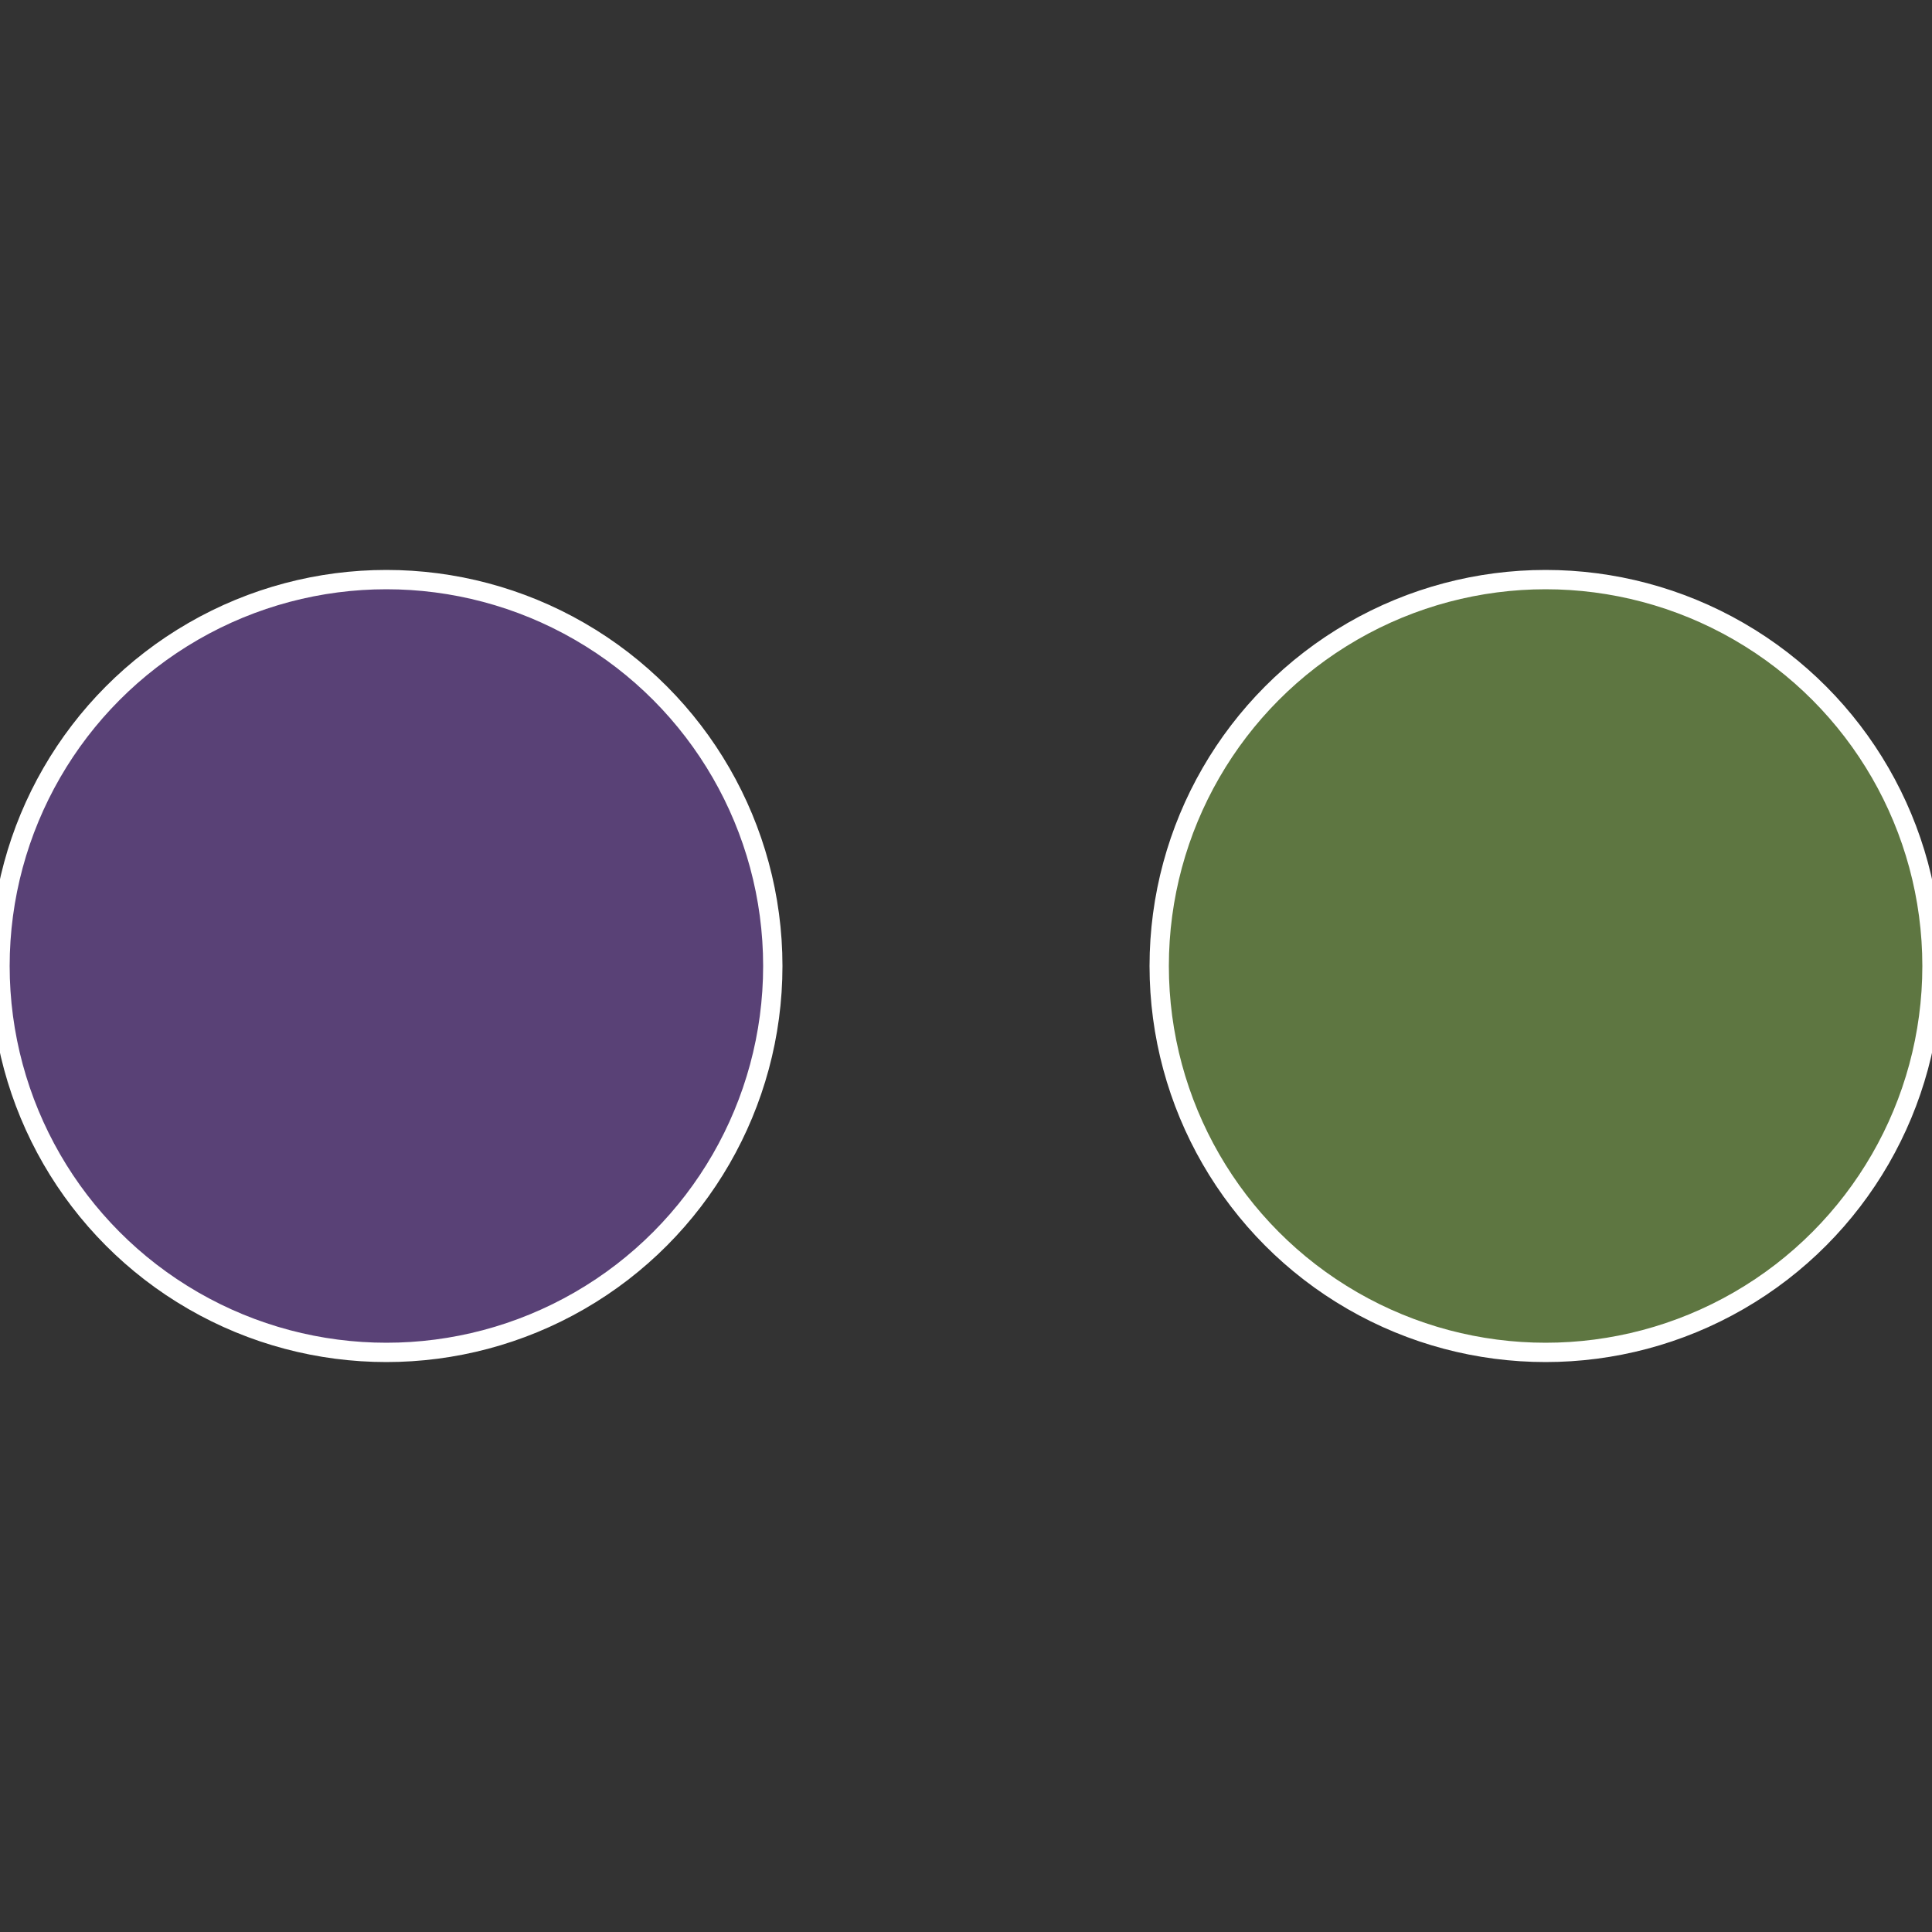
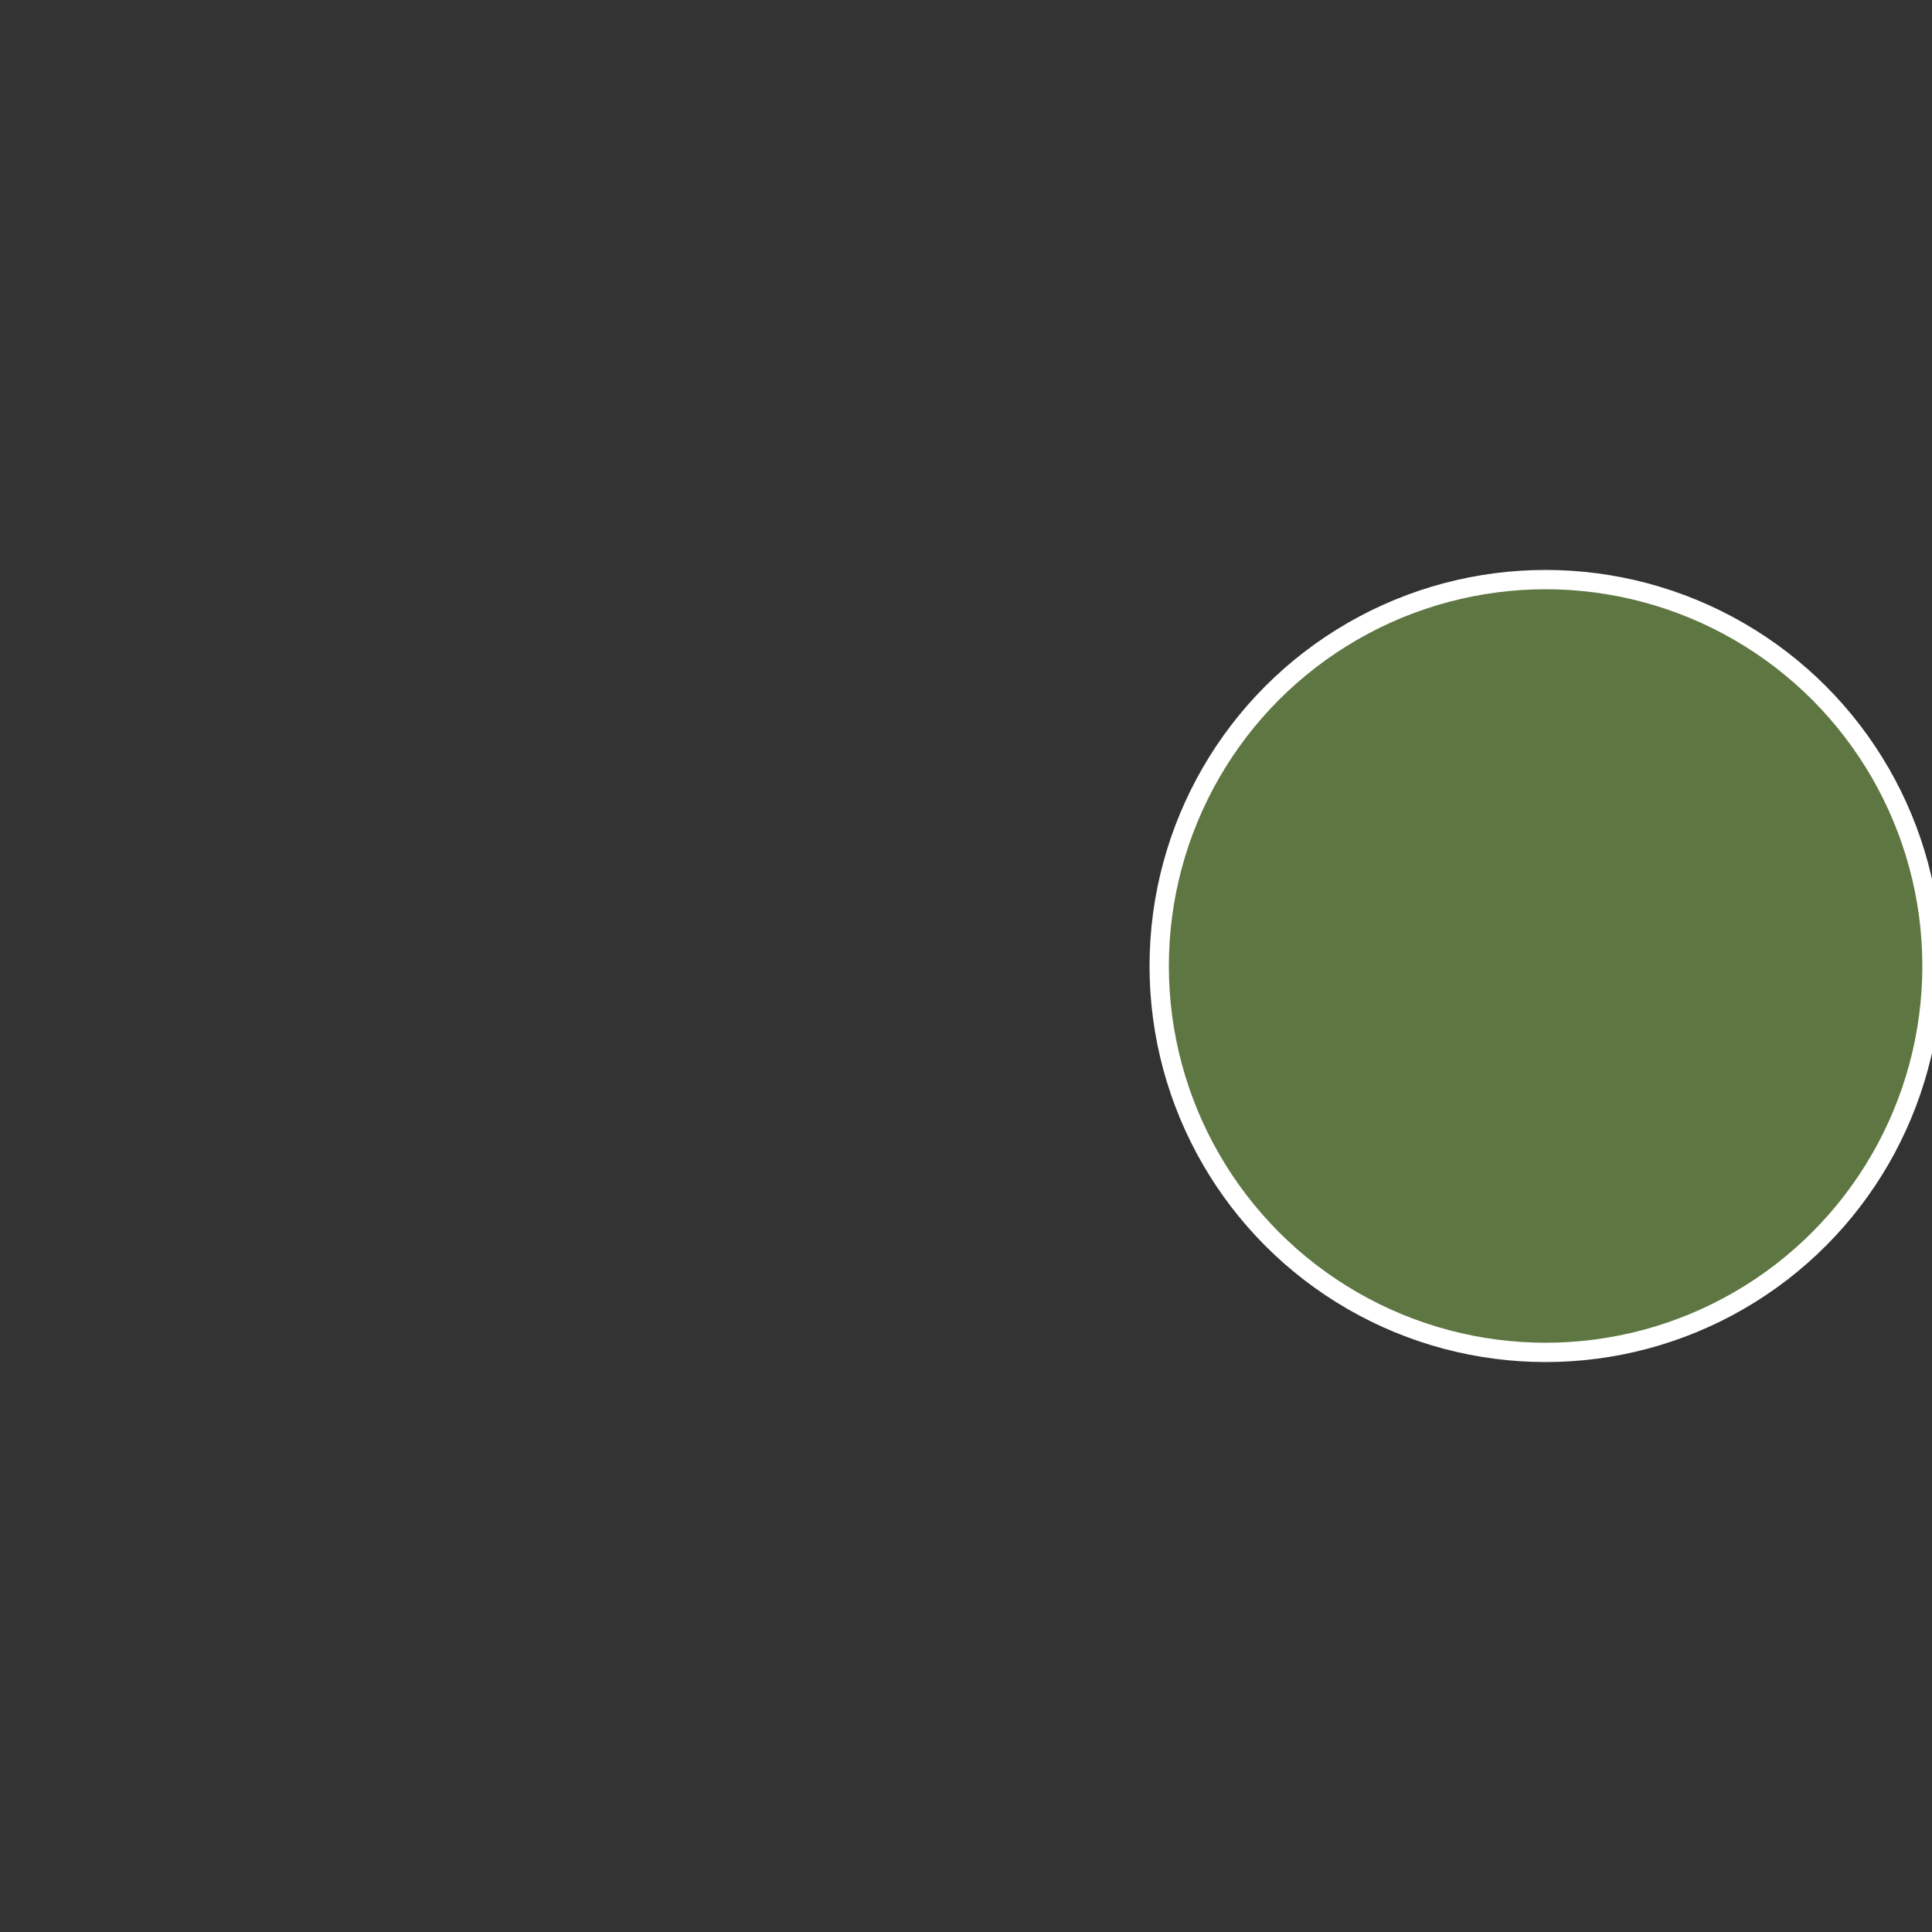
<svg xmlns="http://www.w3.org/2000/svg" width="500" height="500" viewBox="-1 -1 2 2">
  <rect x="-1" y="-1" width="2" height="2" fill="#333333" stroke="none" />
  <circle cx="0.6" cy="0" r="0.4" fill="#5e7641" stroke="#fff" stroke-width="1%" />
-   <circle cx="-0.6" cy="7.3478807948841E-17" r="0.4" fill="#594176" stroke="#fff" stroke-width="1%" />
</svg>